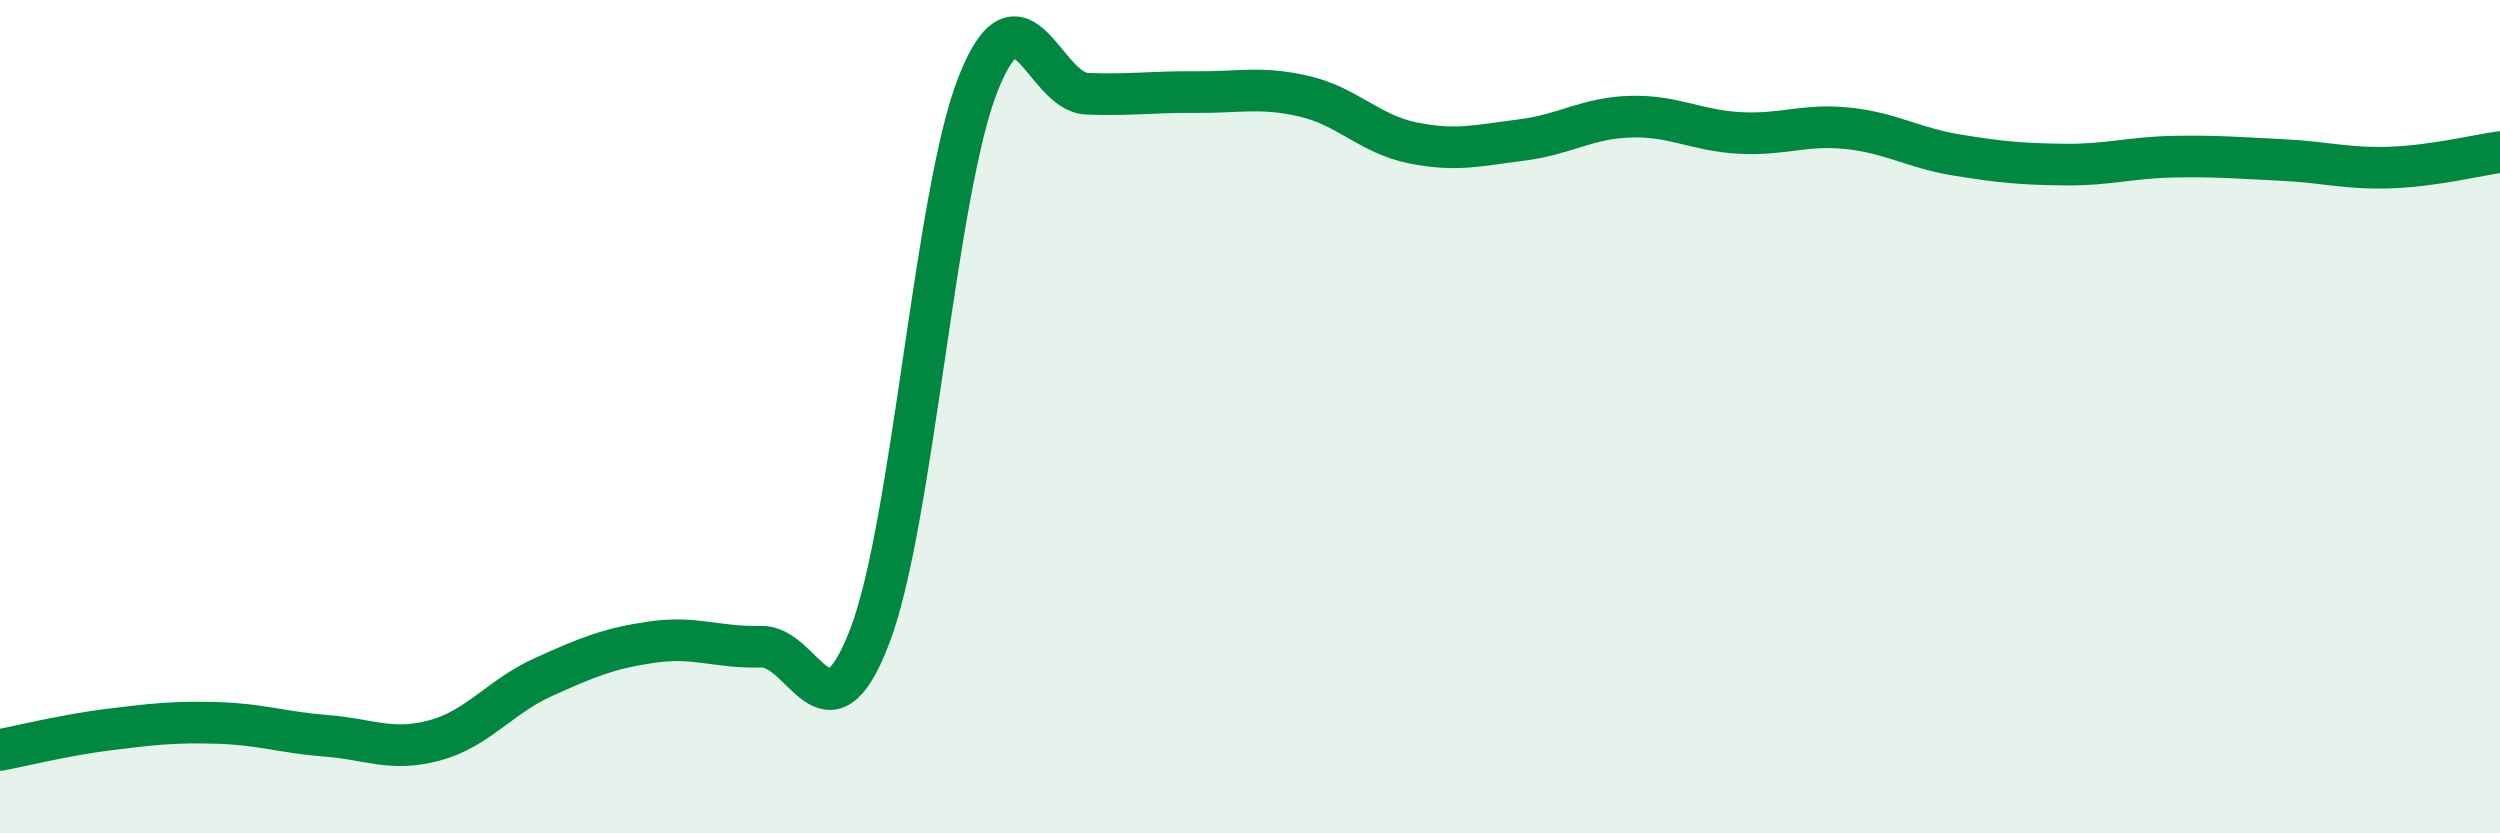
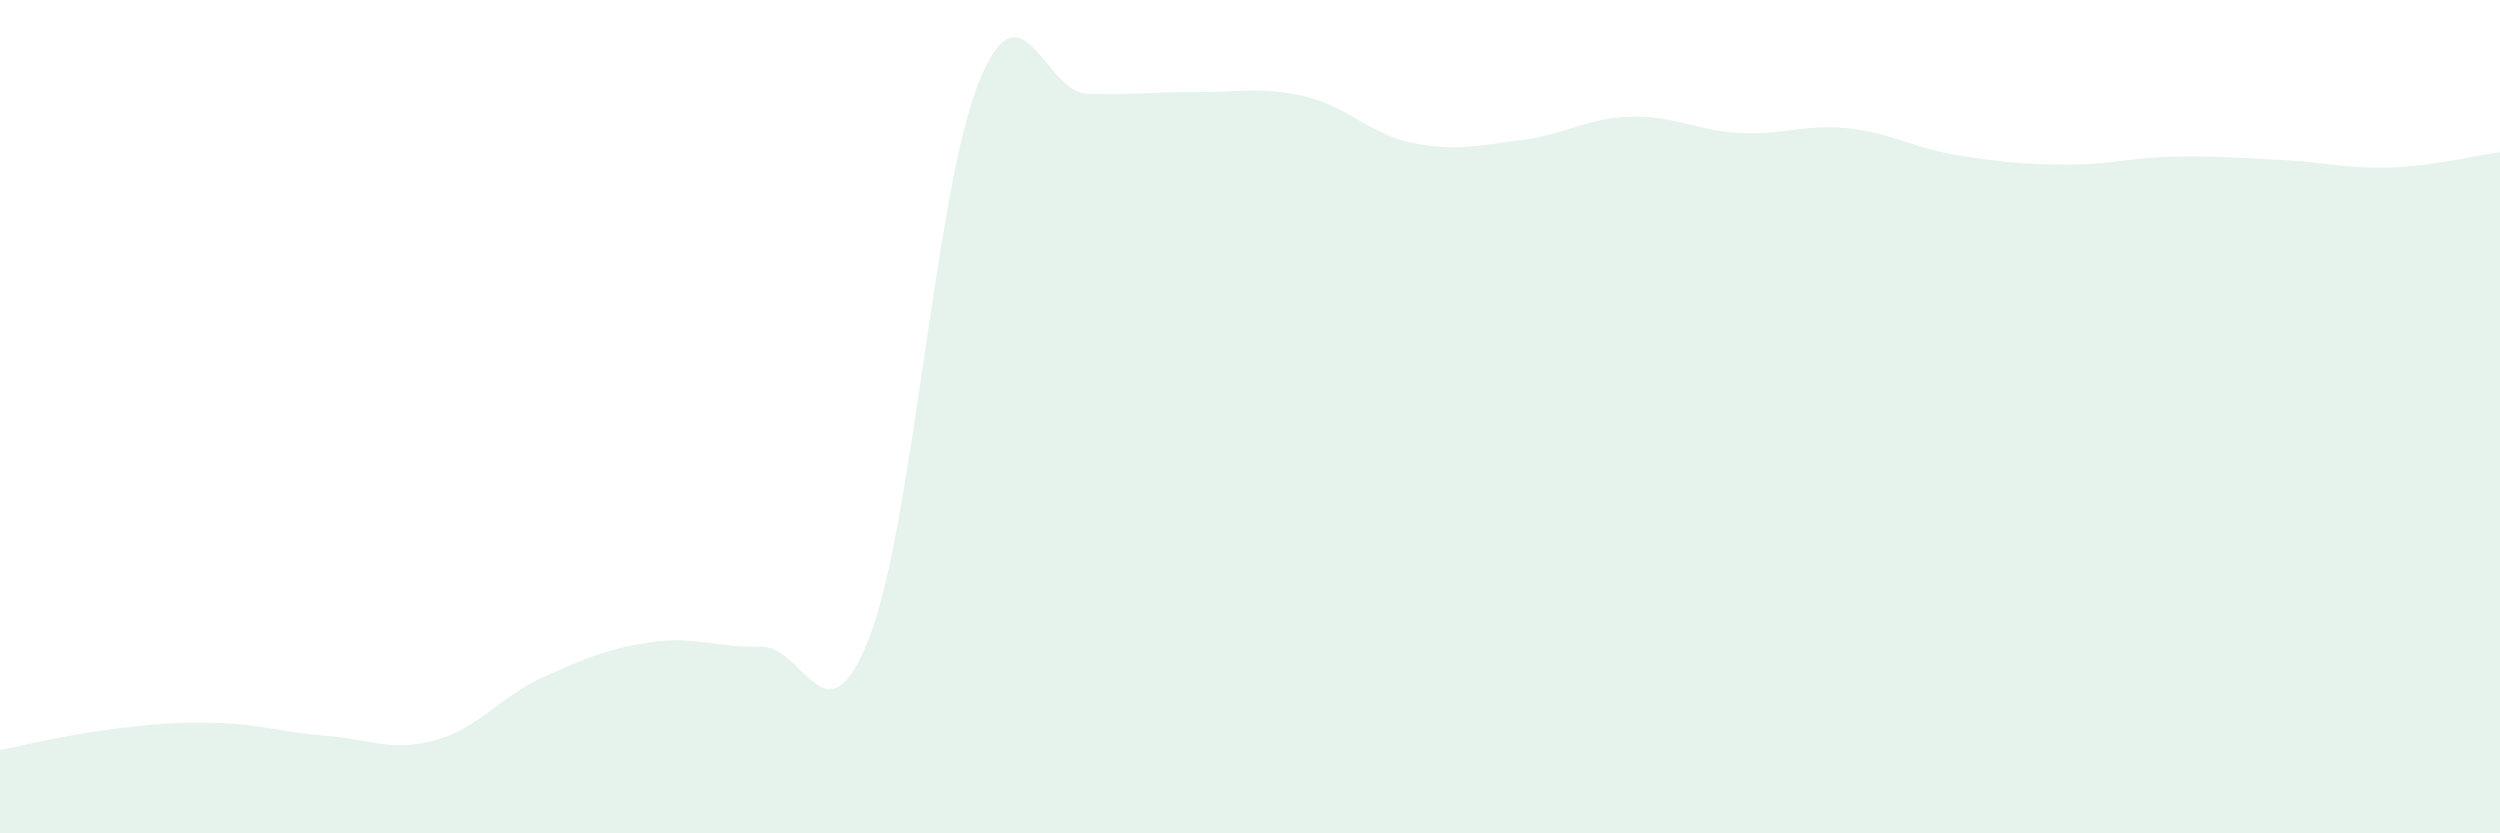
<svg xmlns="http://www.w3.org/2000/svg" width="60" height="20" viewBox="0 0 60 20">
  <path d="M 0,18 C 0.52,17.9 1.57,17.64 2.61,17.51 C 3.65,17.38 4.18,17.32 5.22,17.35 C 6.26,17.38 6.79,17.58 7.83,17.66 C 8.87,17.74 9.39,18.05 10.43,17.77 C 11.47,17.49 12,16.72 13.04,16.25 C 14.08,15.78 14.61,15.56 15.65,15.41 C 16.69,15.26 17.22,15.55 18.26,15.52 C 19.3,15.49 19.83,17.98 20.87,15.28 C 21.91,12.58 22.44,4.61 23.48,2 C 24.52,-0.61 25.05,2.21 26.09,2.25 C 27.13,2.29 27.66,2.2 28.7,2.21 C 29.74,2.22 30.26,2.07 31.3,2.31 C 32.34,2.55 32.87,3.22 33.91,3.43 C 34.95,3.64 35.48,3.49 36.52,3.36 C 37.56,3.23 38.09,2.83 39.13,2.8 C 40.17,2.77 40.7,3.13 41.74,3.19 C 42.78,3.25 43.31,2.97 44.35,3.08 C 45.39,3.19 45.92,3.55 46.96,3.72 C 48,3.89 48.53,3.94 49.57,3.95 C 50.61,3.96 51.13,3.78 52.17,3.76 C 53.21,3.74 53.74,3.79 54.78,3.84 C 55.82,3.89 56.35,4.06 57.39,4.02 C 58.43,3.98 59.48,3.72 60,3.65L60 20L0 20Z" fill="#008740" opacity="0.1" stroke-linecap="round" stroke-linejoin="round" />
-   <path d="M 0,18 C 0.52,17.9 1.57,17.64 2.61,17.51 C 3.65,17.38 4.18,17.32 5.22,17.35 C 6.26,17.38 6.79,17.58 7.83,17.66 C 8.87,17.74 9.39,18.05 10.43,17.77 C 11.47,17.49 12,16.72 13.04,16.25 C 14.08,15.78 14.61,15.56 15.65,15.41 C 16.69,15.26 17.22,15.55 18.26,15.52 C 19.3,15.49 19.83,17.98 20.87,15.28 C 21.91,12.58 22.44,4.61 23.48,2 C 24.52,-0.61 25.05,2.21 26.09,2.25 C 27.13,2.29 27.66,2.2 28.7,2.21 C 29.74,2.22 30.26,2.07 31.3,2.31 C 32.34,2.55 32.87,3.22 33.91,3.43 C 34.95,3.64 35.48,3.49 36.52,3.36 C 37.56,3.23 38.09,2.83 39.13,2.8 C 40.17,2.77 40.7,3.13 41.74,3.19 C 42.78,3.25 43.31,2.97 44.35,3.08 C 45.39,3.19 45.92,3.55 46.96,3.72 C 48,3.89 48.53,3.94 49.57,3.95 C 50.61,3.96 51.13,3.78 52.17,3.76 C 53.21,3.74 53.74,3.79 54.78,3.84 C 55.82,3.89 56.35,4.06 57.39,4.02 C 58.43,3.98 59.48,3.72 60,3.65" stroke="#008740" stroke-width="1" fill="none" stroke-linecap="round" stroke-linejoin="round" />
</svg>